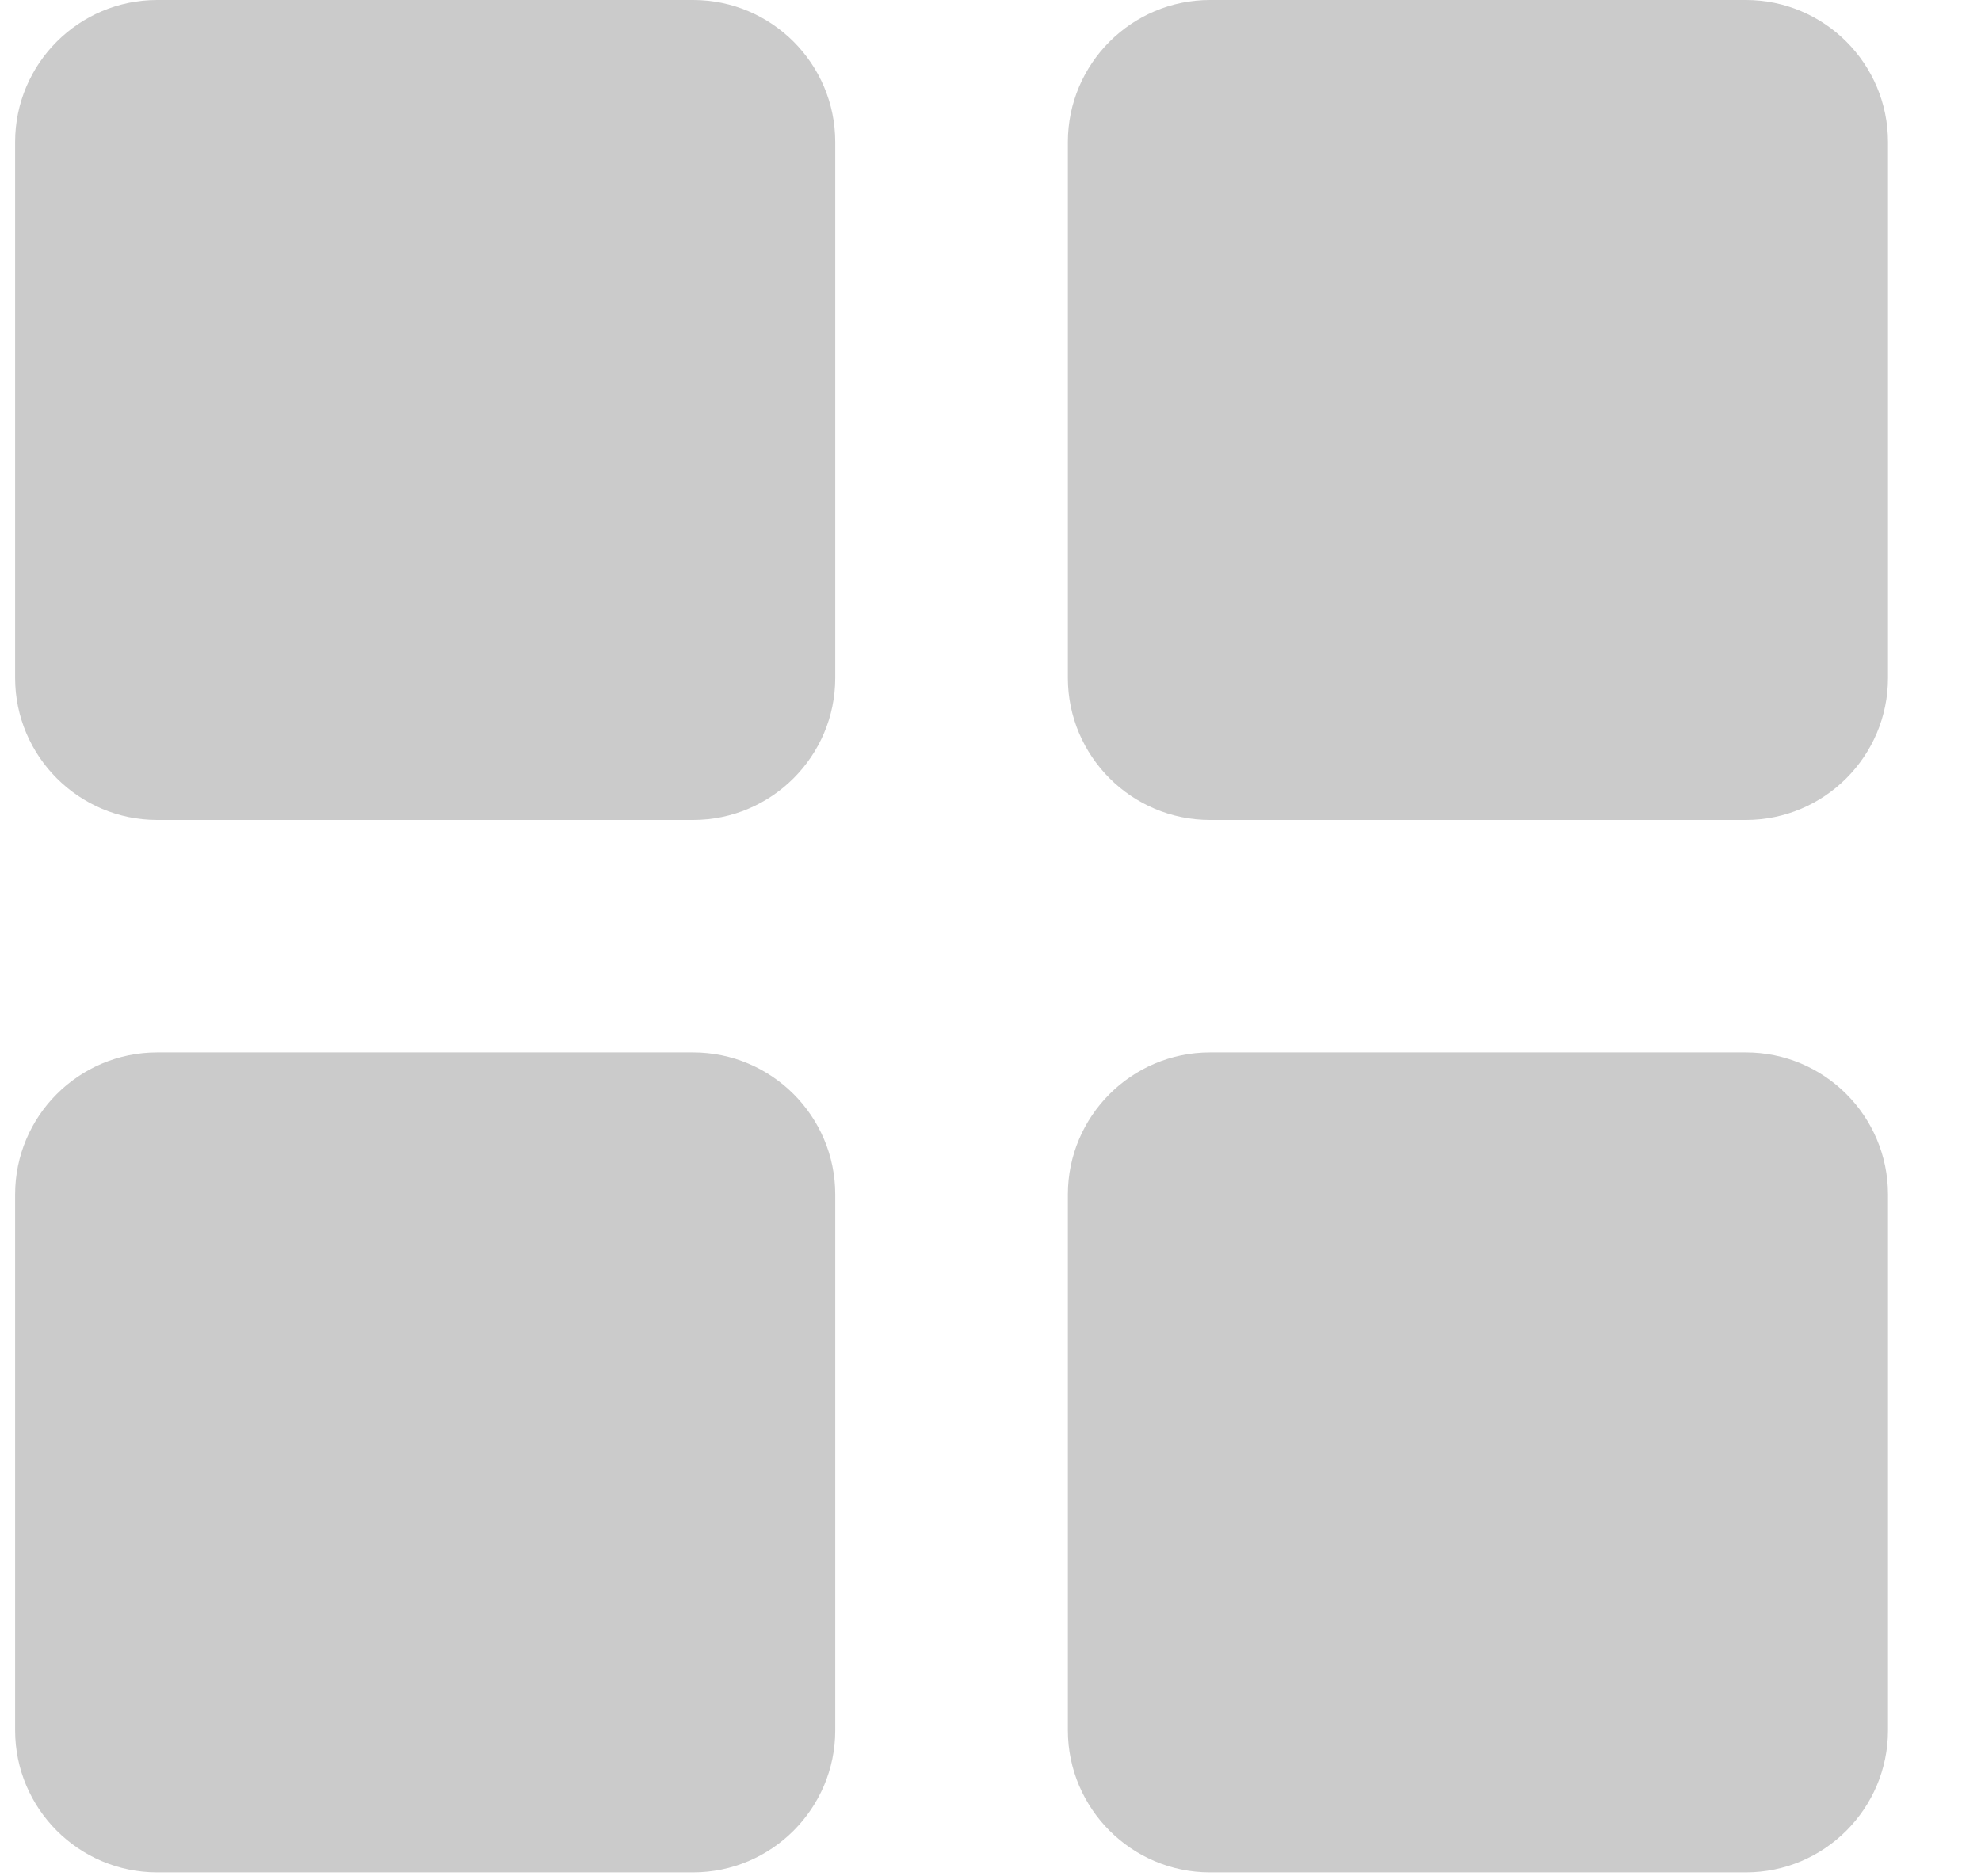
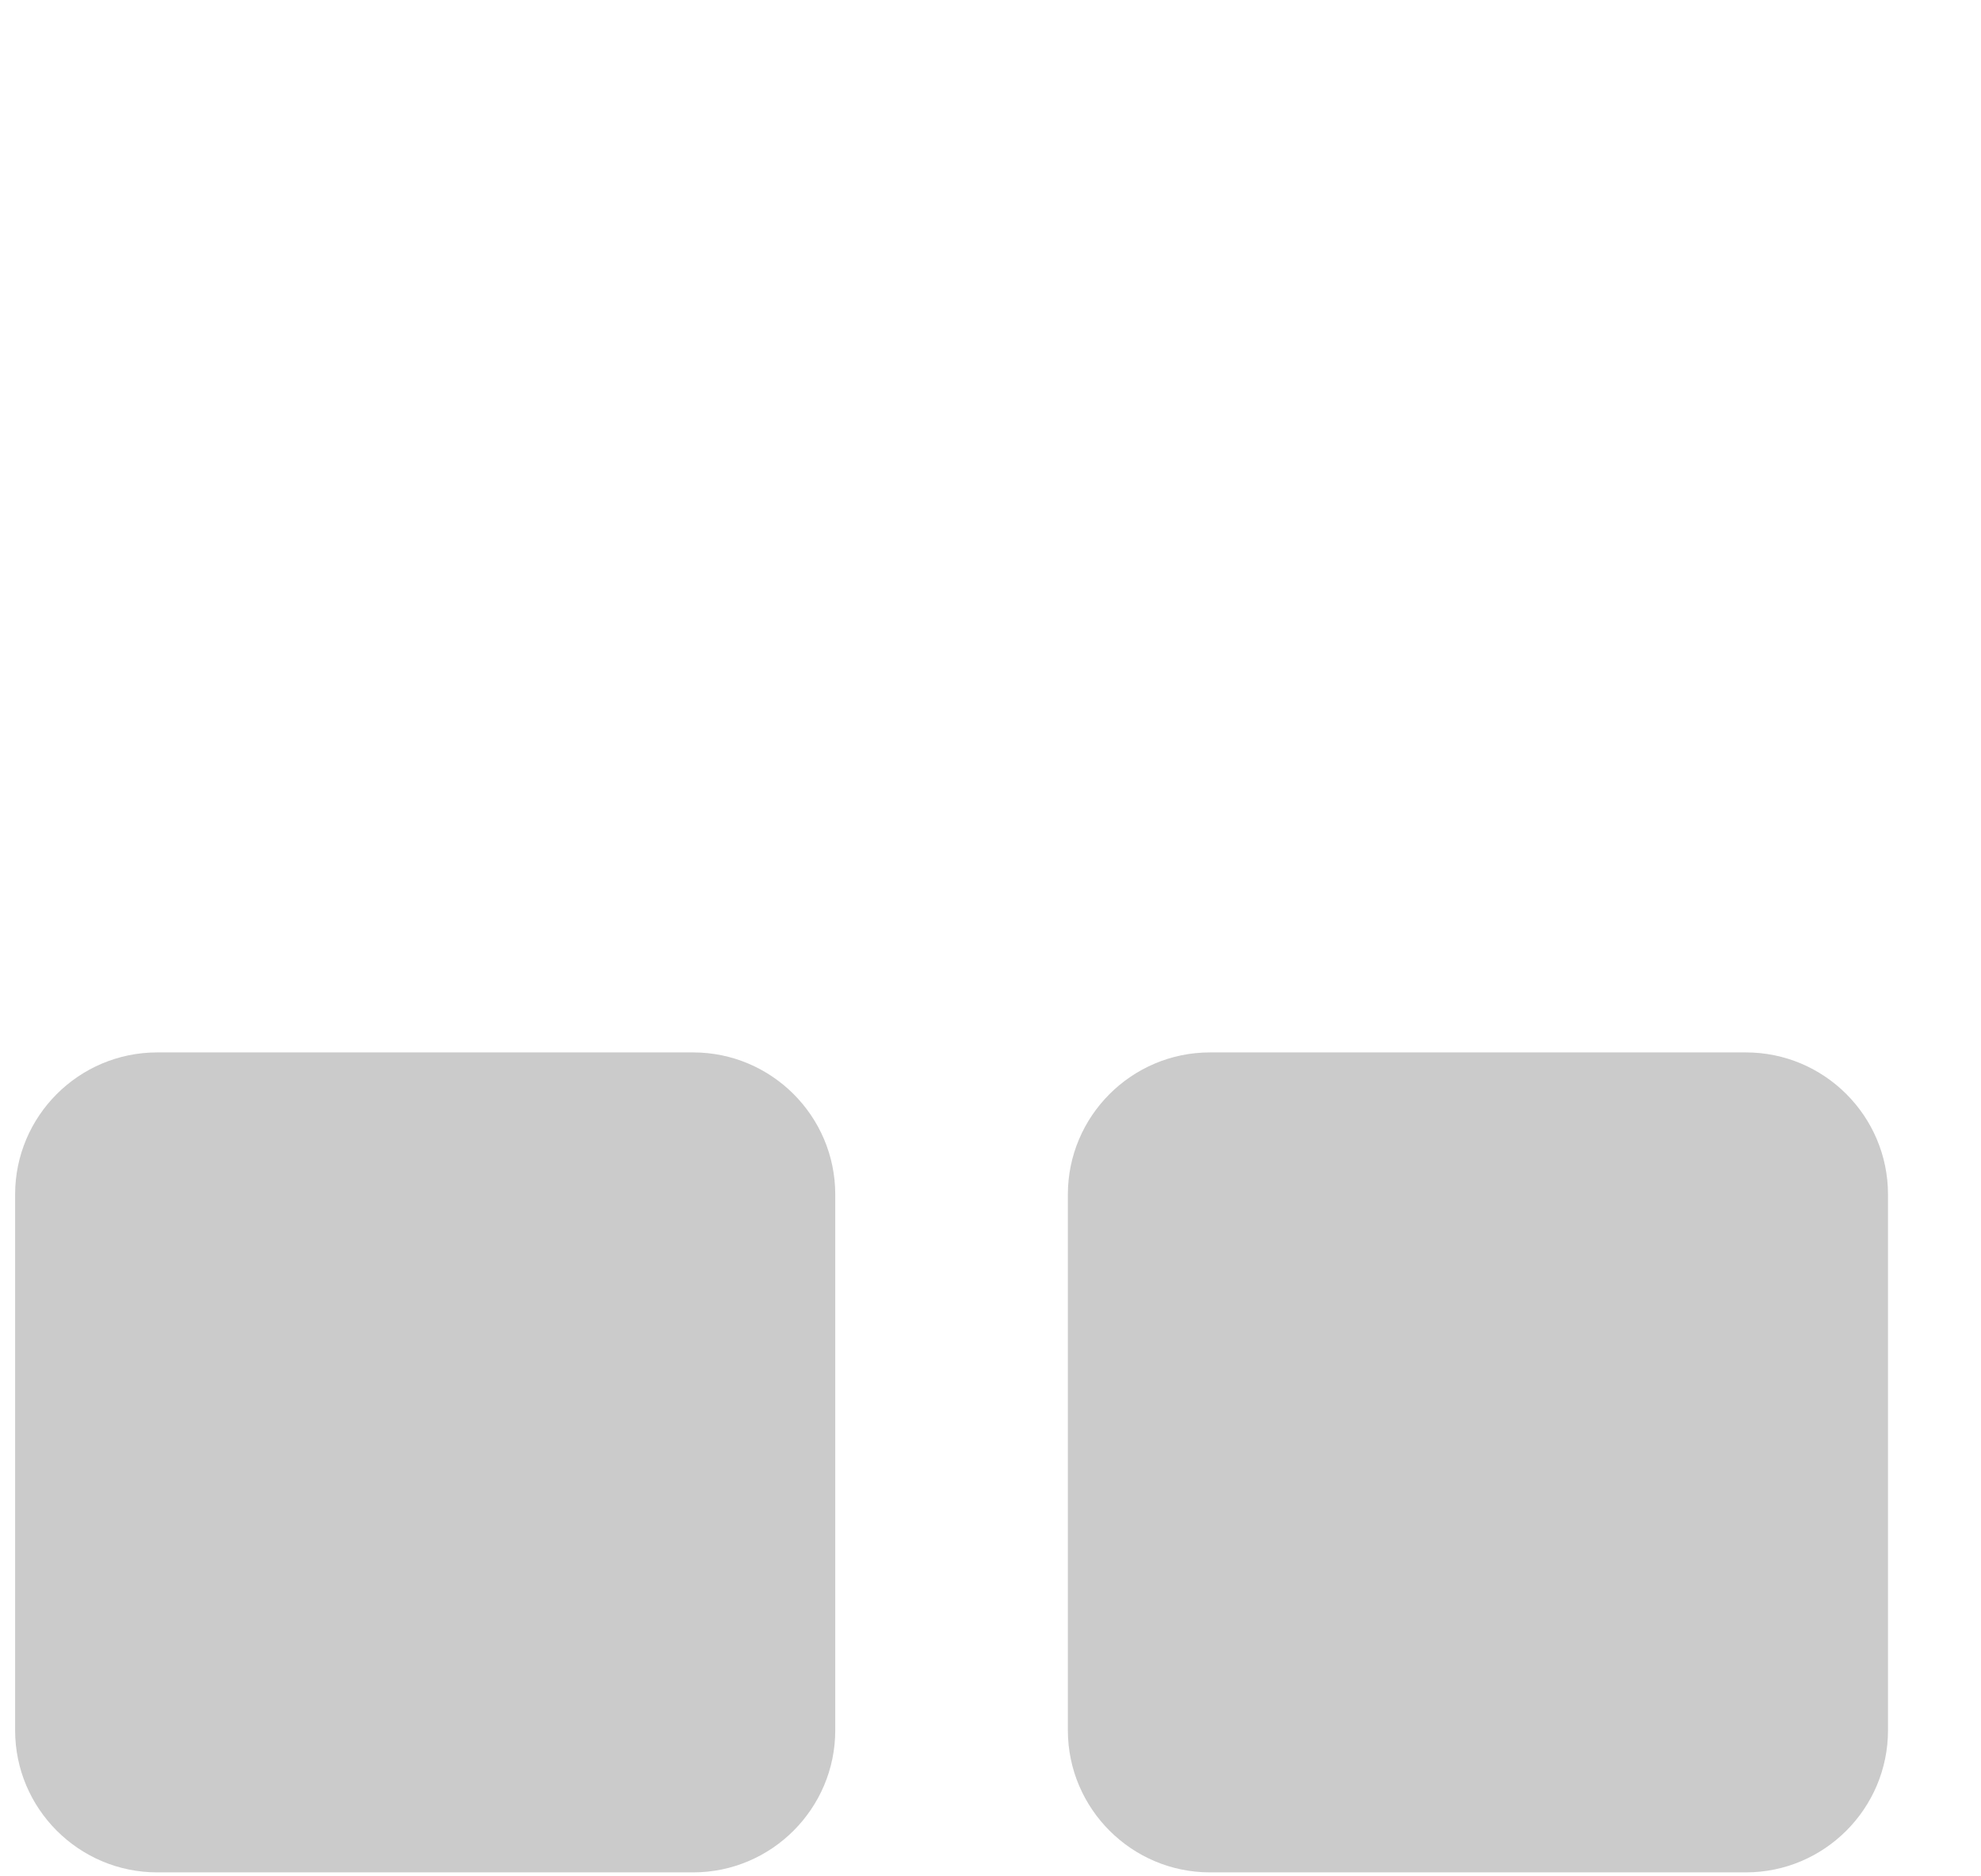
<svg xmlns="http://www.w3.org/2000/svg" width="19" height="18" viewBox="0 0 19 18" fill="none">
-   <path d="M6.648 0H1.508C0.756 0 0.145 0.611 0.145 1.363V6.503C0.145 7.254 0.756 7.866 1.508 7.866H6.648C7.399 7.866 8.011 7.254 8.011 6.503V1.363C8.011 0.611 7.399 0 6.648 0Z" fill="#CBCBCB" />
-   <path d="M16.745 0H11.605C10.854 0 10.242 0.611 10.242 1.363V6.503C10.242 7.254 10.854 7.866 11.605 7.866H16.745C17.497 7.866 18.108 7.254 18.108 6.503V1.363C18.108 0.611 17.497 0 16.745 0Z" fill="#CBCBCB" />
  <path d="M6.648 10.096H1.508C0.756 10.096 0.145 10.707 0.145 11.459V16.599C0.145 17.35 0.756 17.962 1.508 17.962H6.648C7.399 17.962 8.011 17.35 8.011 16.599V11.459C8.011 10.707 7.399 10.096 6.648 10.096Z" fill="#CBCBCB" />
  <path d="M16.745 10.096H11.605C10.854 10.096 10.242 10.707 10.242 11.459V16.599C10.242 17.35 10.854 17.962 11.605 17.962H16.745C17.497 17.962 18.108 17.35 18.108 16.599V11.459C18.108 10.707 17.497 10.096 16.745 10.096Z" fill="#CBCBCB" />
</svg>